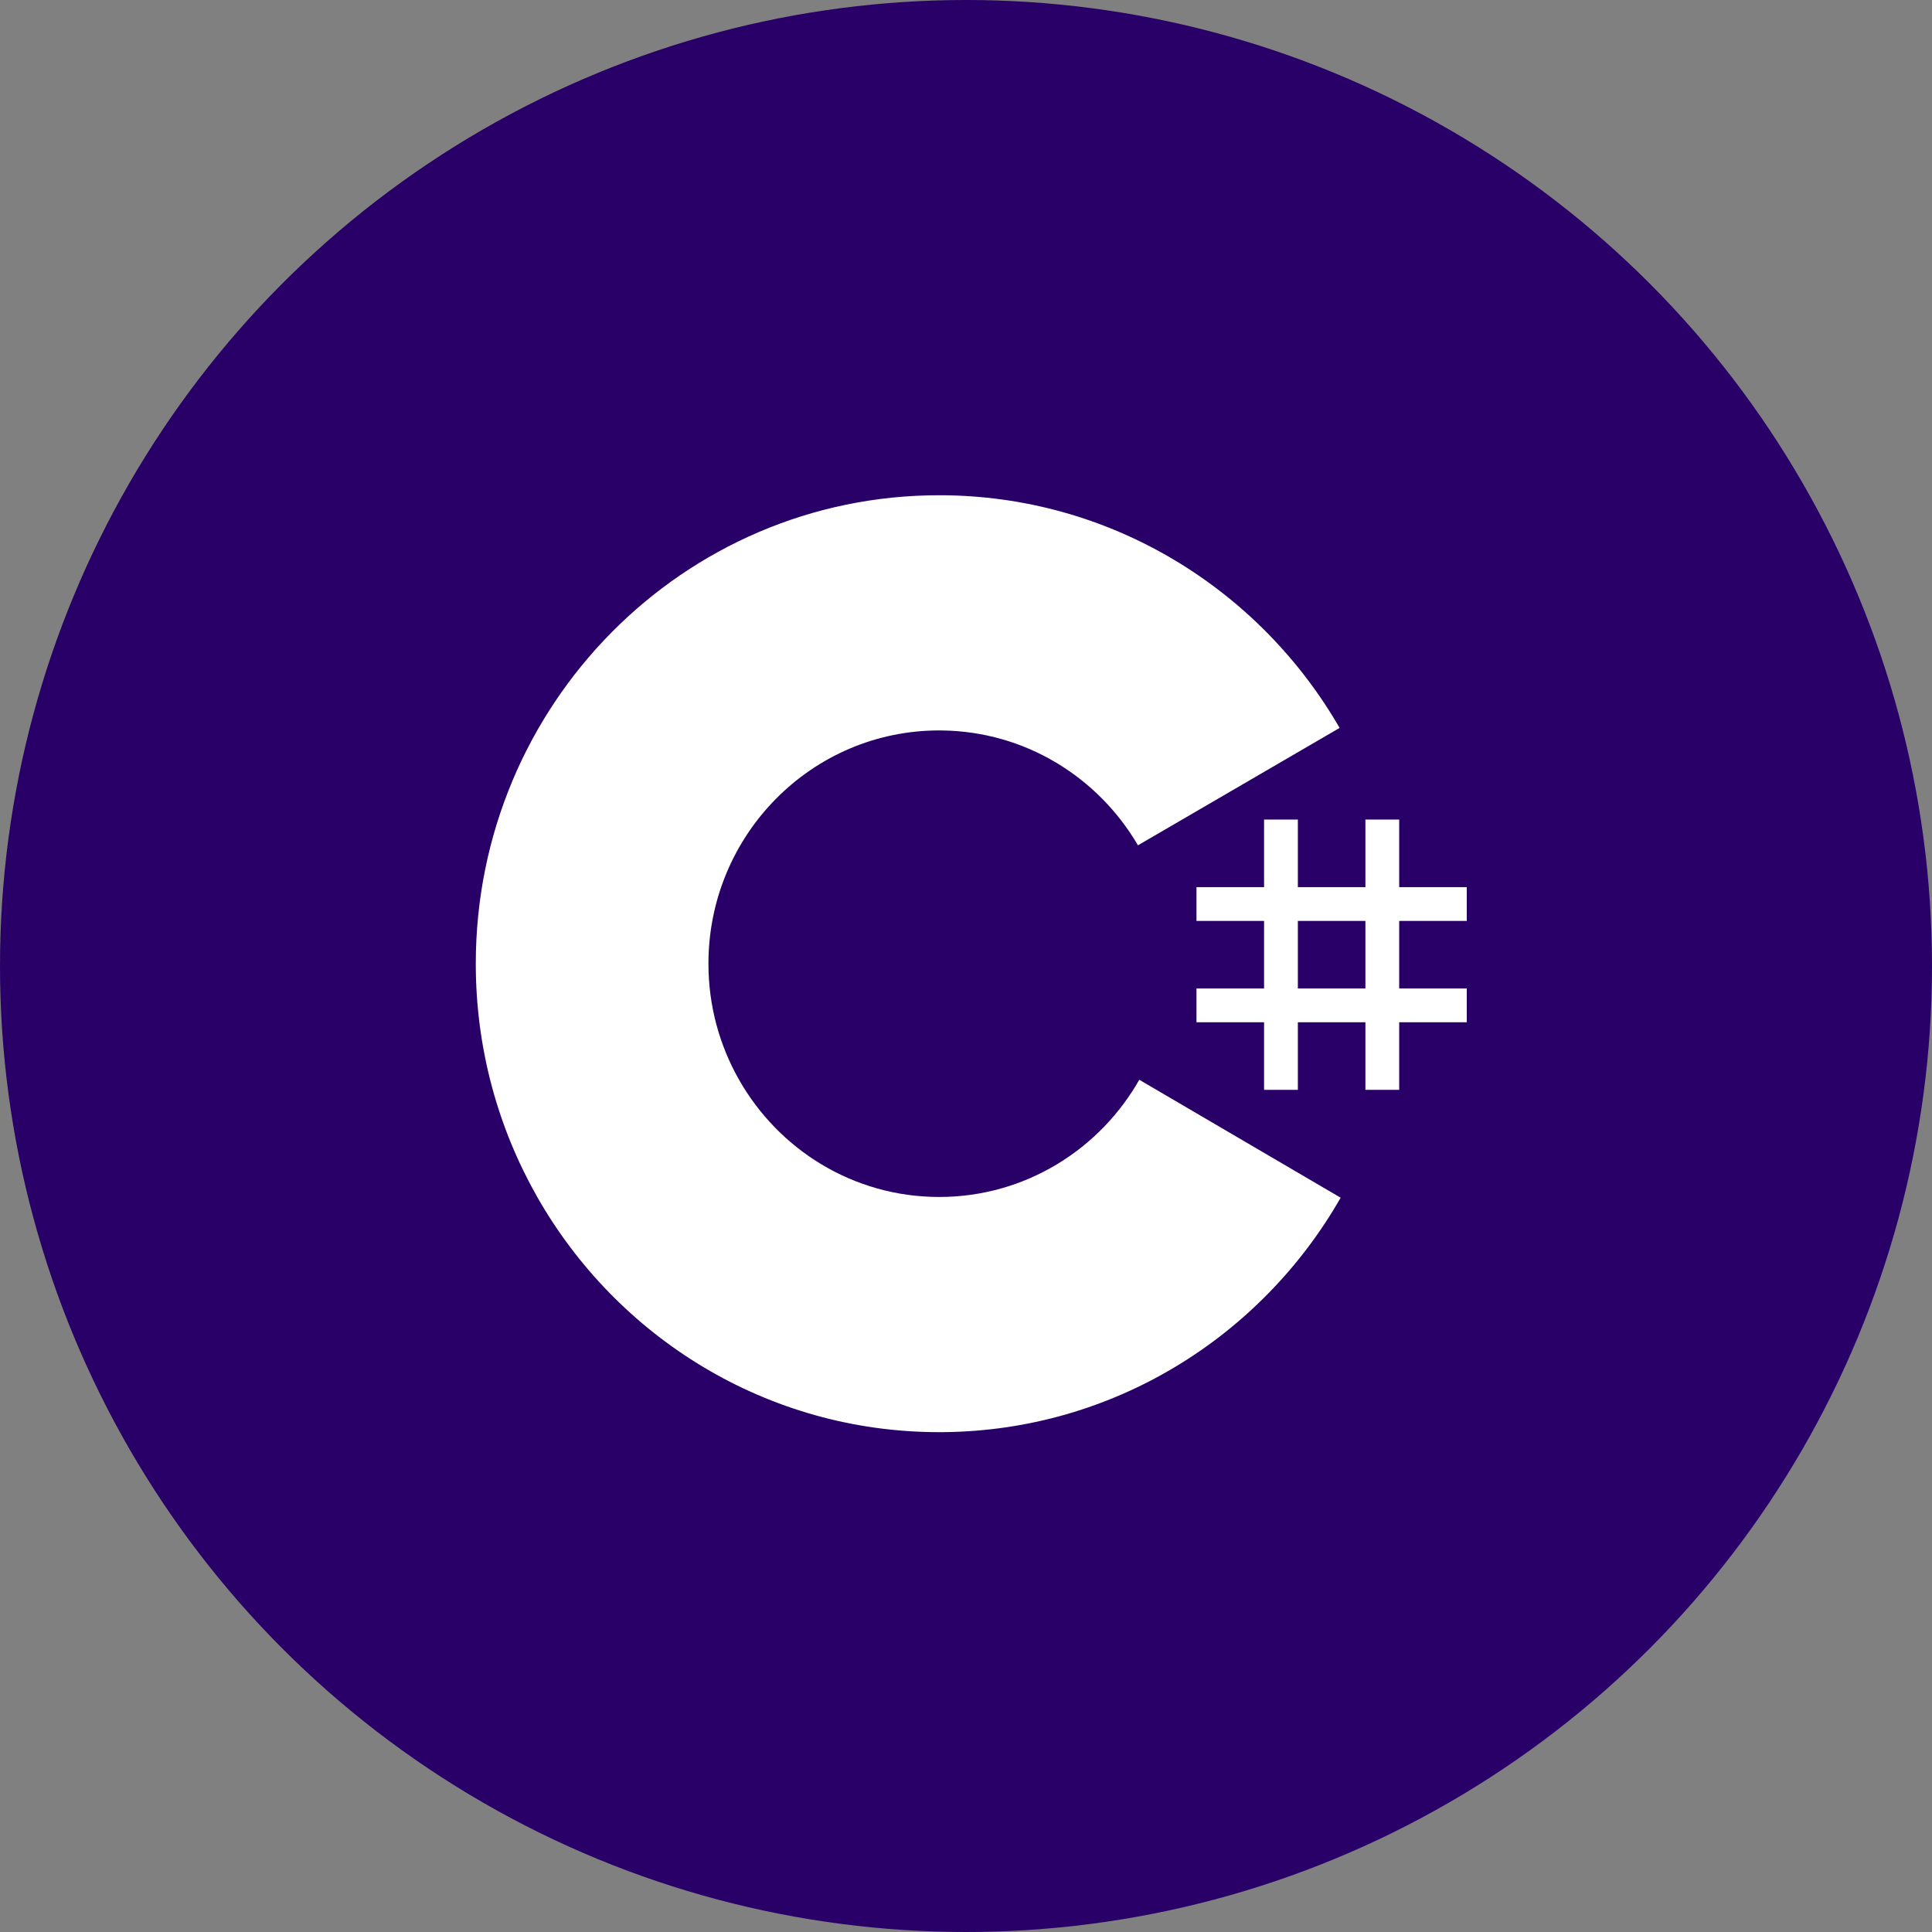
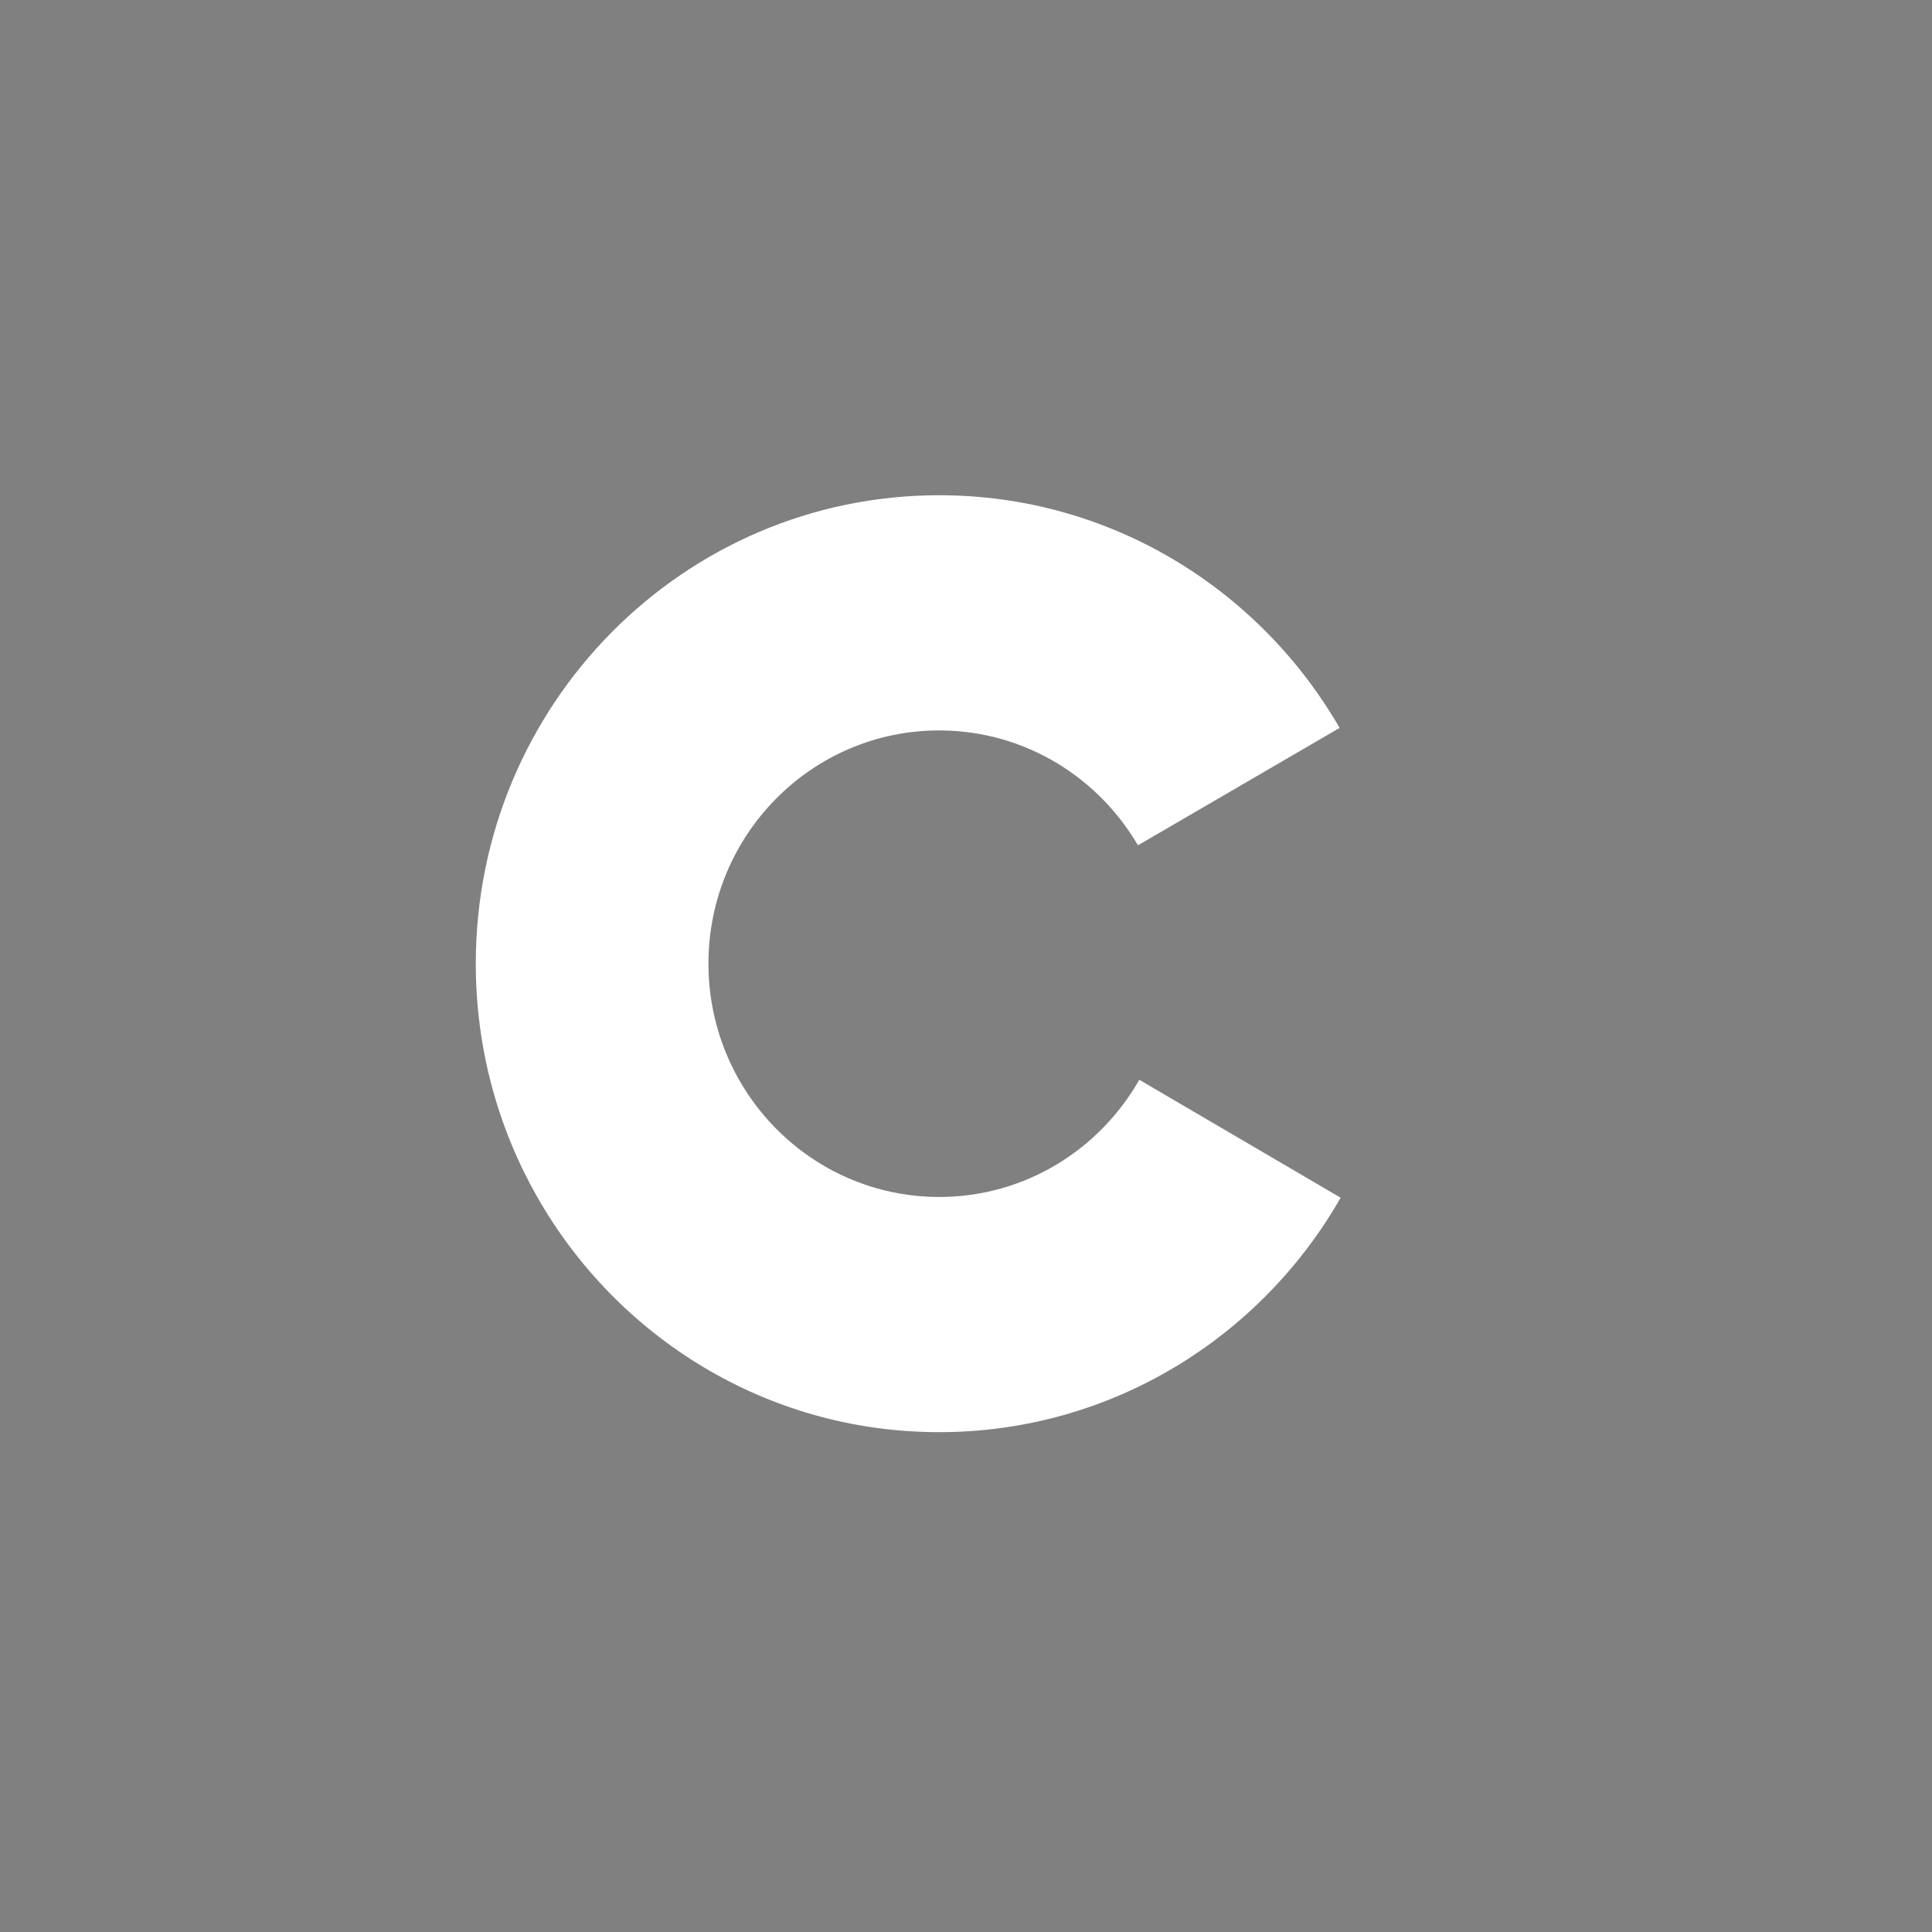
<svg xmlns="http://www.w3.org/2000/svg" width="61" height="61" viewBox="0 0 60 60" fill="none">
  <rect x="0" y="0" width="60" height="60" fill="#808080" stroke="none" />
-   <circle cx="30" cy="30" r="30" fill="#280068" />
-   <path d="M40.306 25.452V27.551H42.404V25.452H43.453V27.551H45.552V28.6H43.453V30.698H45.552V31.747H43.453V33.846H42.404V31.747H40.306V33.846H39.257V31.747H37.158V30.698H39.257V28.6H37.158V27.551H39.257V25.452H40.306ZM42.404 28.6H40.306V30.698H42.404V28.6Z" fill="white" />
  <path d="M29.167 15.38C34.49 15.38 39.138 18.303 41.627 22.648L41.603 22.606L35.34 26.252C34.106 24.14 31.843 22.714 29.248 22.685L29.167 22.684C25.209 22.684 22.001 25.928 22.001 29.929C22.001 31.237 22.346 32.463 22.946 33.523C24.181 35.703 26.503 37.173 29.167 37.173C31.847 37.173 34.182 35.684 35.411 33.481L35.381 33.533L41.635 37.196C39.173 41.504 34.589 44.418 29.327 44.476L29.167 44.477C23.826 44.477 19.165 41.536 16.682 37.169C15.47 35.036 14.776 32.565 14.776 29.929C14.776 21.894 21.219 15.38 29.167 15.38Z" fill="white" />
</svg>